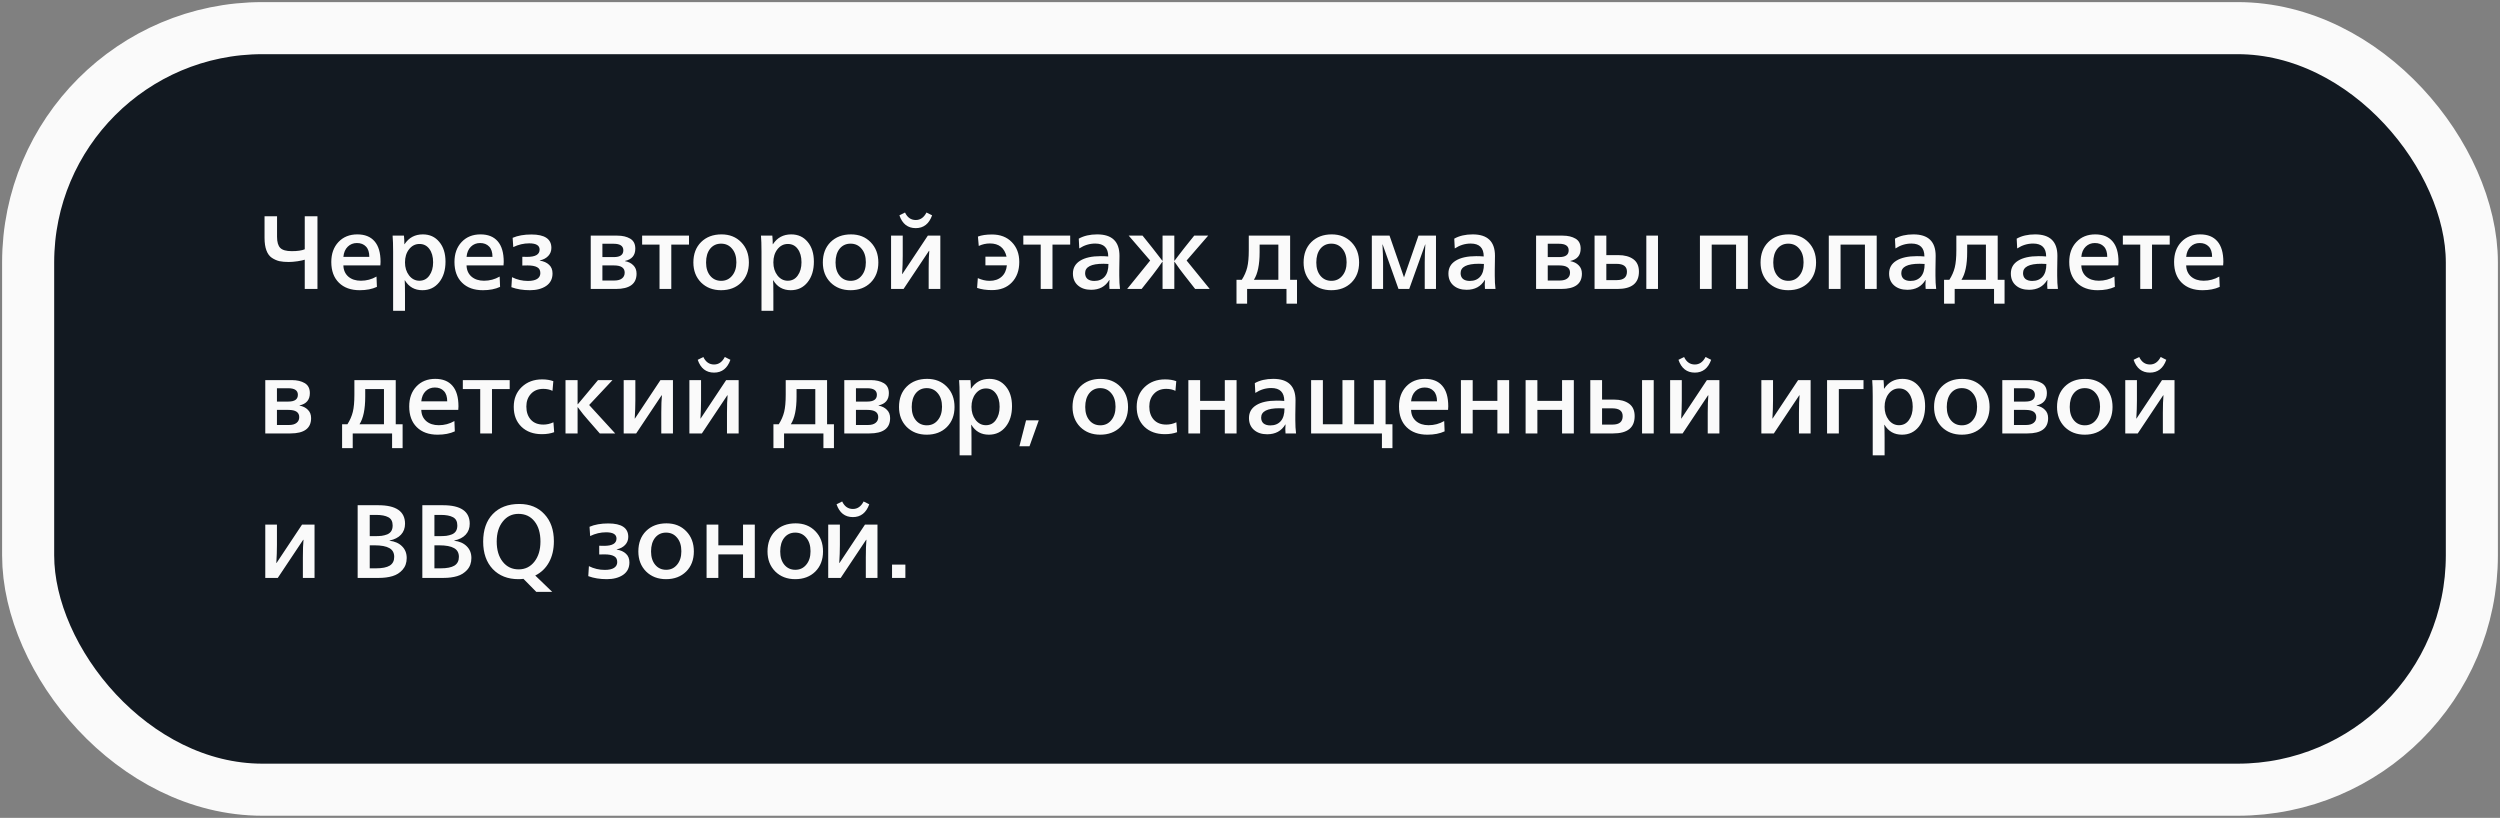
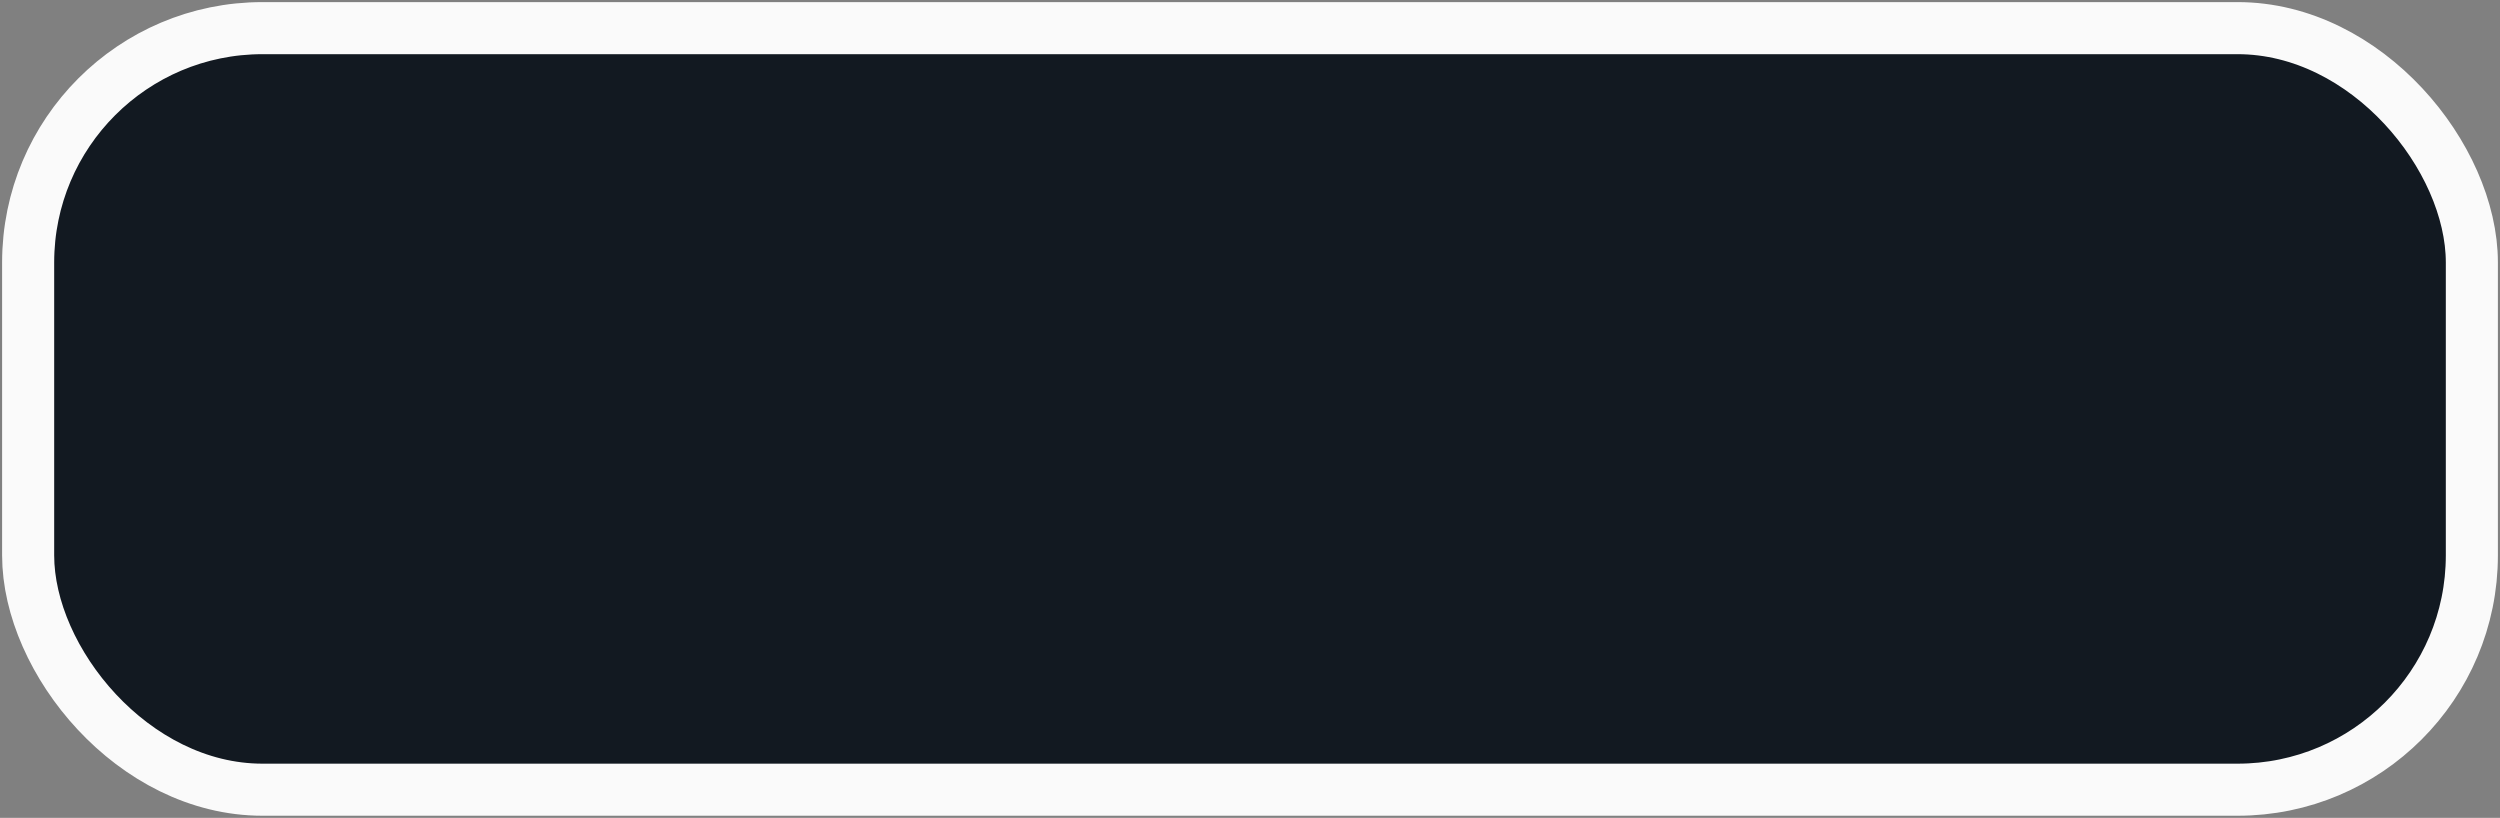
<svg xmlns="http://www.w3.org/2000/svg" width="969" height="317" viewBox="0 0 969 317" fill="none">
  <rect x="0" y="0" width="969" height="317" fill="#808080" stroke="none" />
  <rect x="10.908" y="10.908" width="947.183" height="295.183" rx="90.826" fill="#121921" stroke="#FAFAFA" stroke-width="20.183" />
-   <path d="M118.121 112V100.657C117.583 100.845 116.654 101.047 115.336 101.262C114.017 101.451 112.887 101.545 111.945 101.545C110.518 101.545 109.294 101.437 108.271 101.222C107.276 100.98 106.307 100.549 105.365 99.93C104.45 99.311 103.75 98.356 103.266 97.064C102.781 95.772 102.539 94.158 102.539 92.22V83.824H107.383V91.776C107.383 93.821 107.8 95.261 108.635 96.095C109.469 96.93 110.949 97.347 113.075 97.347C115.282 97.347 116.964 97.105 118.121 96.62V83.824H123.046V112H118.121ZM139.431 112.484C136.014 112.484 133.323 111.516 131.358 109.578C129.394 107.64 128.411 104.963 128.411 101.545C128.411 98.343 129.34 95.759 131.197 93.794C133.054 91.83 135.489 90.848 138.503 90.848C141.409 90.848 143.63 91.736 145.164 93.512C146.724 95.288 147.505 97.952 147.505 101.505C147.505 101.935 147.478 102.393 147.424 102.877H133.094C133.148 104.707 133.794 106.16 135.031 107.237C136.269 108.286 137.884 108.811 139.876 108.811C142.055 108.811 144.074 108.273 145.931 107.196L146.092 111.193C144.235 112.054 142.015 112.484 139.431 112.484ZM133.094 99.567H143.145C143.145 97.791 142.715 96.459 141.854 95.571C140.992 94.656 139.822 94.198 138.342 94.198C136.942 94.198 135.758 94.669 134.789 95.611C133.82 96.553 133.255 97.872 133.094 99.567ZM152.373 120.477V97.508C152.373 94.844 152.306 92.785 152.171 91.332H156.571C156.679 92.462 156.733 93.566 156.733 94.642H156.813C158.482 92.112 160.837 90.848 163.877 90.848C166.542 90.848 168.668 91.817 170.255 93.754C171.87 95.665 172.677 98.221 172.677 101.424C172.677 104.707 171.857 107.371 170.215 109.417C168.574 111.462 166.407 112.484 163.716 112.484C160.729 112.484 158.468 111.206 156.934 108.65H156.854C156.934 109.457 156.975 111.139 156.975 113.695V120.477H152.373ZM162.545 108.811C164.187 108.811 165.479 108.138 166.421 106.793C167.389 105.447 167.874 103.738 167.874 101.666C167.874 99.513 167.389 97.791 166.421 96.499C165.479 95.207 164.2 94.561 162.586 94.561C160.971 94.561 159.625 95.248 158.549 96.62C157.499 97.966 156.975 99.661 156.975 101.706C156.975 103.698 157.499 105.38 158.549 106.752C159.625 108.125 160.958 108.811 162.545 108.811ZM187.17 112.484C183.752 112.484 181.061 111.516 179.097 109.578C177.132 107.64 176.15 104.963 176.15 101.545C176.15 98.343 177.078 95.759 178.935 93.794C180.792 91.83 183.228 90.848 186.242 90.848C189.148 90.848 191.368 91.736 192.902 93.512C194.463 95.288 195.244 97.952 195.244 101.505C195.244 101.935 195.217 102.393 195.163 102.877H180.833C180.886 104.707 181.532 106.16 182.77 107.237C184.008 108.286 185.623 108.811 187.614 108.811C189.794 108.811 191.812 108.273 193.669 107.196L193.831 111.193C191.974 112.054 189.754 112.484 187.17 112.484ZM180.833 99.567H190.884C190.884 97.791 190.453 96.459 189.592 95.571C188.731 94.656 187.56 94.198 186.08 94.198C184.681 94.198 183.497 94.669 182.528 95.611C181.559 96.553 180.994 97.872 180.833 99.567ZM205.4 112.484C202.709 112.484 200.313 112.094 198.214 111.314L198.457 107.439C200.394 108.407 202.453 108.892 204.633 108.892C206.167 108.892 207.351 108.636 208.185 108.125C209.019 107.587 209.436 106.833 209.436 105.864C209.436 104.761 209.019 103.994 208.185 103.563C207.351 103.106 206.113 102.877 204.471 102.877C203.583 102.877 202.91 102.891 202.453 102.917V99.527C202.91 99.553 203.543 99.567 204.35 99.567C207.553 99.567 209.154 98.625 209.154 96.741C209.154 95.127 207.808 94.319 205.117 94.319C202.991 94.319 200.932 94.804 198.941 95.772L198.699 92.18C200.69 91.319 203.112 90.888 205.965 90.888C211.132 90.888 213.715 92.624 213.715 96.095C213.715 97.306 213.312 98.343 212.504 99.204C211.697 100.065 210.607 100.643 209.235 100.939V101.02C210.768 101.262 211.966 101.801 212.827 102.635C213.715 103.442 214.159 104.559 214.159 105.985C214.159 108.084 213.338 109.699 211.697 110.829C210.055 111.933 207.956 112.484 205.4 112.484ZM228.969 112V91.332H239.303C241.294 91.332 242.949 91.722 244.268 92.503C245.586 93.283 246.246 94.575 246.246 96.378C246.246 98.962 244.914 100.549 242.249 101.141V101.222C243.595 101.464 244.671 102.002 245.479 102.837C246.313 103.644 246.73 104.72 246.73 106.066C246.73 110.022 244.052 112 238.697 112H228.969ZM233.49 99.648H237.93C240.379 99.648 241.603 98.773 241.603 97.024C241.603 95.328 240.352 94.481 237.849 94.481H233.49V99.648ZM233.49 108.73H238.132C239.424 108.73 240.406 108.461 241.079 107.923C241.778 107.385 242.128 106.631 242.128 105.662C242.128 103.806 240.742 102.877 237.97 102.877H233.49V108.73ZM255.632 112V94.804H248.891V91.332H267.056V94.804H260.193V112H255.632ZM279.487 112.484C276.339 112.484 273.755 111.489 271.737 109.497C269.745 107.479 268.75 104.895 268.75 101.747C268.75 98.464 269.745 95.826 271.737 93.835C273.755 91.843 276.392 90.848 279.649 90.848C282.77 90.848 285.314 91.857 287.278 93.875C289.269 95.894 290.265 98.517 290.265 101.747C290.265 104.949 289.269 107.546 287.278 109.538C285.287 111.502 282.69 112.484 279.487 112.484ZM275.289 106.914C276.366 108.206 277.778 108.851 279.528 108.851C281.277 108.851 282.69 108.192 283.766 106.873C284.869 105.555 285.421 103.819 285.421 101.666C285.421 99.459 284.869 97.71 283.766 96.418C282.69 95.1 281.263 94.44 279.487 94.44C277.738 94.44 276.325 95.1 275.249 96.418C274.199 97.737 273.674 99.513 273.674 101.747C273.674 103.9 274.213 105.622 275.289 106.914ZM295.155 120.477V97.508C295.155 94.844 295.088 92.785 294.953 91.332H299.353C299.461 92.462 299.515 93.566 299.515 94.642H299.596C301.264 92.112 303.619 90.848 306.66 90.848C309.324 90.848 311.45 91.817 313.038 93.754C314.653 95.665 315.46 98.221 315.46 101.424C315.46 104.707 314.639 107.371 312.997 109.417C311.356 111.462 309.19 112.484 306.498 112.484C303.511 112.484 301.251 111.206 299.717 108.65H299.636C299.717 109.457 299.757 111.139 299.757 113.695V120.477H295.155ZM305.328 108.811C306.969 108.811 308.261 108.138 309.203 106.793C310.172 105.447 310.656 103.738 310.656 101.666C310.656 99.513 310.172 97.791 309.203 96.499C308.261 95.207 306.983 94.561 305.368 94.561C303.753 94.561 302.408 95.248 301.331 96.62C300.282 97.966 299.757 99.661 299.757 101.706C299.757 103.698 300.282 105.38 301.331 106.752C302.408 108.125 303.74 108.811 305.328 108.811ZM329.67 112.484C326.521 112.484 323.938 111.489 321.92 109.497C319.928 107.479 318.932 104.895 318.932 101.747C318.932 98.464 319.928 95.826 321.92 93.835C323.938 91.843 326.575 90.848 329.831 90.848C332.953 90.848 335.496 91.857 337.461 93.875C339.452 95.894 340.448 98.517 340.448 101.747C340.448 104.949 339.452 107.546 337.461 109.538C335.469 111.502 332.872 112.484 329.67 112.484ZM325.472 106.914C326.548 108.206 327.961 108.851 329.71 108.851C331.46 108.851 332.872 108.192 333.949 106.873C335.052 105.555 335.604 103.819 335.604 101.666C335.604 99.459 335.052 97.71 333.949 96.418C332.872 95.1 331.446 94.44 329.67 94.44C327.921 94.44 326.508 95.1 325.431 96.418C324.382 97.737 323.857 99.513 323.857 101.747C323.857 103.9 324.395 105.622 325.472 106.914ZM354.945 88.426C351.851 88.426 349.738 86.771 348.608 83.46L350.788 82.371C351.703 84.308 353.089 85.277 354.945 85.277C356.722 85.277 358.107 84.308 359.103 82.371L361.283 83.46C360.099 86.771 357.986 88.426 354.945 88.426ZM345.378 112V91.332H349.9V99.204C349.9 101.41 349.819 103.752 349.657 106.228H349.738L359.628 91.332H364.472V112H359.951V104.048C359.951 101.087 360.032 98.814 360.193 97.226H360.072L350.222 112H345.378ZM384.453 112.444C382.3 112.444 380.389 112.161 378.721 111.596L379.003 107.802C380.564 108.502 382.085 108.851 383.565 108.851C385.475 108.851 387.023 108.327 388.207 107.277C389.391 106.228 390.077 104.747 390.266 102.837H381.95V99.486H390.144C389.337 96.069 387.184 94.36 383.686 94.36C382.179 94.36 380.739 94.683 379.366 95.328L379.044 91.695C380.443 91.157 382.259 90.888 384.493 90.888C387.696 90.888 390.252 91.87 392.163 93.835C394.1 95.799 395.069 98.369 395.069 101.545C395.069 104.828 394.114 107.465 392.203 109.457C390.319 111.448 387.736 112.444 384.453 112.444ZM403.381 112V94.804H396.64V91.332H414.805V94.804H407.943V112H403.381ZM422.93 112.323C420.804 112.323 419.095 111.758 417.803 110.628C416.511 109.497 415.865 107.963 415.865 106.026C415.865 103.873 416.794 102.218 418.651 101.061C420.535 99.876 423.199 99.284 426.643 99.284C427.666 99.284 428.635 99.325 429.55 99.406C429.55 96.069 427.868 94.4 424.504 94.4C422.324 94.4 420.265 95.032 418.328 96.297L418.126 92.503C420.091 91.399 422.472 90.848 425.271 90.848C431.03 90.848 433.91 93.62 433.91 99.163C433.91 99.782 433.896 100.738 433.869 102.029C433.842 103.321 433.829 104.209 433.829 104.694V106.873C433.829 108.838 433.923 110.547 434.111 112H430.034C429.98 111.569 429.954 111.018 429.954 110.345C429.954 109.941 429.98 109.336 430.034 108.528H429.954C428.447 111.058 426.105 112.323 422.93 112.323ZM424.141 108.892C425.863 108.892 427.209 108.34 428.177 107.237C429.146 106.133 429.631 104.492 429.631 102.312C428.985 102.258 428.339 102.231 427.693 102.231C422.957 102.231 420.588 103.442 420.588 105.864C420.588 106.833 420.898 107.587 421.517 108.125C422.163 108.636 423.037 108.892 424.141 108.892ZM436.881 112L445.802 100.98L437.487 91.332H442.856L446.61 96.015C448.924 98.975 450.229 100.657 450.525 101.061H450.606V91.332H455.167V101.061H455.248C455.652 100.495 456.338 99.594 457.307 98.356C458.276 97.118 458.881 96.338 459.123 96.015L462.878 91.332H468.287L459.931 100.98L468.892 112H463.241L459.002 106.591C457.764 105.03 456.513 103.321 455.248 101.464H455.167V112H450.606V101.464H450.525C449.61 102.81 448.359 104.519 446.771 106.591L442.492 112H436.881ZM479.265 117.692V108.448H481.324C482.32 106.887 483.019 105.286 483.423 103.644C483.827 102.002 484.029 99.782 484.029 96.984V91.332H500.054V108.448H502.718V117.692H498.641V112H483.383V117.692H479.265ZM486.007 108.448H495.493V94.804H488.227V97.751C488.227 102.594 487.487 106.16 486.007 108.448ZM516.012 112.484C512.864 112.484 510.28 111.489 508.262 109.497C506.271 107.479 505.275 104.895 505.275 101.747C505.275 98.464 506.271 95.826 508.262 93.835C510.28 91.843 512.918 90.848 516.174 90.848C519.296 90.848 521.839 91.857 523.803 93.875C525.795 95.894 526.79 98.517 526.79 101.747C526.79 104.949 525.795 107.546 523.803 109.538C521.812 111.502 519.215 112.484 516.012 112.484ZM511.814 106.914C512.891 108.206 514.304 108.851 516.053 108.851C517.802 108.851 519.215 108.192 520.291 106.873C521.395 105.555 521.946 103.819 521.946 101.666C521.946 99.459 521.395 97.71 520.291 96.418C519.215 95.1 517.789 94.44 516.012 94.44C514.263 94.44 512.85 95.1 511.774 96.418C510.724 97.737 510.2 99.513 510.2 101.747C510.2 103.9 510.738 105.622 511.814 106.914ZM531.721 112V91.332H538.583L544.194 107.519L549.805 91.332H556.587V112H552.227V101.666C552.227 99.432 552.308 97.132 552.47 94.763H552.389L546.213 112H542.055L535.919 94.763H535.838C536 97.454 536.081 99.823 536.081 101.868V112H531.721ZM568.472 112.323C566.346 112.323 564.637 111.758 563.345 110.628C562.053 109.497 561.407 107.963 561.407 106.026C561.407 103.873 562.336 102.218 564.193 101.061C566.076 99.876 568.741 99.284 572.185 99.284C573.208 99.284 574.177 99.325 575.092 99.406C575.092 96.069 573.41 94.4 570.046 94.4C567.866 94.4 565.807 95.032 563.87 96.297L563.668 92.503C565.632 91.399 568.014 90.848 570.813 90.848C576.572 90.848 579.451 93.62 579.451 99.163C579.451 99.782 579.438 100.738 579.411 102.029C579.384 103.321 579.371 104.209 579.371 104.694V106.873C579.371 108.838 579.465 110.547 579.653 112H575.576C575.522 111.569 575.495 111.018 575.495 110.345C575.495 109.941 575.522 109.336 575.576 108.528H575.495C573.988 111.058 571.647 112.323 568.472 112.323ZM569.683 108.892C571.405 108.892 572.75 108.34 573.719 107.237C574.688 106.133 575.172 104.492 575.172 102.312C574.527 102.258 573.881 102.231 573.235 102.231C568.498 102.231 566.13 103.442 566.13 105.864C566.13 106.833 566.44 107.587 567.059 108.125C567.705 108.636 568.579 108.892 569.683 108.892ZM595.386 112V91.332H605.72C607.711 91.332 609.366 91.722 610.685 92.503C612.003 93.283 612.663 94.575 612.663 96.378C612.663 98.962 611.331 100.549 608.666 101.141V101.222C610.012 101.464 611.088 102.002 611.896 102.837C612.73 103.644 613.147 104.72 613.147 106.066C613.147 110.022 610.469 112 605.114 112H595.386ZM599.907 99.648H604.347C606.796 99.648 608.02 98.773 608.02 97.024C608.02 95.328 606.769 94.481 604.266 94.481H599.907V99.648ZM599.907 108.73H604.549C605.841 108.73 606.823 108.461 607.496 107.923C608.195 107.385 608.545 106.631 608.545 105.662C608.545 103.806 607.159 102.877 604.387 102.877H599.907V108.73ZM618.053 112V91.332H622.614V98.881H627.216C629.665 98.881 631.616 99.406 633.069 100.455C634.522 101.505 635.249 103.119 635.249 105.299C635.249 109.766 632.464 112 626.893 112H618.053ZM638.115 112V91.332H642.636V112H638.115ZM622.614 108.569H626.691C629.302 108.569 630.607 107.479 630.607 105.299C630.607 103.281 629.261 102.272 626.57 102.272H622.614V108.569ZM658.893 112V91.332H677.461V112H672.9V94.804H663.454V112H658.893ZM693.13 112.484C689.982 112.484 687.398 111.489 685.38 109.497C683.389 107.479 682.393 104.895 682.393 101.747C682.393 98.464 683.389 95.826 685.38 93.835C687.398 91.843 690.036 90.848 693.292 90.848C696.414 90.848 698.957 91.857 700.921 93.875C702.913 95.894 703.908 98.517 703.908 101.747C703.908 104.949 702.913 107.546 700.921 109.538C698.93 111.502 696.333 112.484 693.13 112.484ZM688.932 106.914C690.009 108.206 691.422 108.851 693.171 108.851C694.92 108.851 696.333 108.192 697.409 106.873C698.513 105.555 699.064 103.819 699.064 101.666C699.064 99.459 698.513 97.71 697.409 96.418C696.333 95.1 694.907 94.44 693.13 94.44C691.381 94.44 689.968 95.1 688.892 96.418C687.842 97.737 687.318 99.513 687.318 101.747C687.318 103.9 687.856 105.622 688.932 106.914ZM708.839 112V91.332H727.408V112H722.846V94.804H713.4V112H708.839ZM739.282 112.323C737.156 112.323 735.447 111.758 734.156 110.628C732.864 109.497 732.218 107.963 732.218 106.026C732.218 103.873 733.146 102.218 735.003 101.061C736.887 99.876 739.551 99.284 742.996 99.284C744.019 99.284 744.987 99.325 745.902 99.406C745.902 96.069 744.22 94.4 740.857 94.4C738.677 94.4 736.618 95.032 734.68 96.297L734.479 92.503C736.443 91.399 738.825 90.848 741.624 90.848C747.383 90.848 750.262 93.62 750.262 99.163C750.262 99.782 750.249 100.738 750.222 102.029C750.195 103.321 750.181 104.209 750.181 104.694V106.873C750.181 108.838 750.276 110.547 750.464 112H746.387C746.333 111.569 746.306 111.018 746.306 110.345C746.306 109.941 746.333 109.336 746.387 108.528H746.306C744.799 111.058 742.458 112.323 739.282 112.323ZM740.493 108.892C742.216 108.892 743.561 108.34 744.53 107.237C745.499 106.133 745.983 104.492 745.983 102.312C745.337 102.258 744.691 102.231 744.046 102.231C739.309 102.231 736.941 103.442 736.941 105.864C736.941 106.833 737.25 107.587 737.869 108.125C738.515 108.636 739.39 108.892 740.493 108.892ZM753.516 117.692V108.448H755.575C756.571 106.887 757.27 105.286 757.674 103.644C758.078 102.002 758.28 99.782 758.28 96.984V91.332H774.305V108.448H776.969V117.692H772.892V112H757.634V117.692H753.516ZM760.258 108.448H769.744V94.804H762.478V97.751C762.478 102.594 761.738 106.16 760.258 108.448ZM786.469 112.323C784.343 112.323 782.634 111.758 781.342 110.628C780.051 109.497 779.405 107.963 779.405 106.026C779.405 103.873 780.333 102.218 782.19 101.061C784.074 99.876 786.738 99.284 790.183 99.284C791.205 99.284 792.174 99.325 793.089 99.406C793.089 96.069 791.407 94.4 788.043 94.4C785.863 94.4 783.805 95.032 781.867 96.297L781.665 92.503C783.63 91.399 786.012 90.848 788.81 90.848C794.569 90.848 797.449 93.62 797.449 99.163C797.449 99.782 797.435 100.738 797.408 102.029C797.382 103.321 797.368 104.209 797.368 104.694V106.873C797.368 108.838 797.462 110.547 797.651 112H793.574C793.52 111.569 793.493 111.018 793.493 110.345C793.493 109.941 793.52 109.336 793.574 108.528H793.493C791.986 111.058 789.645 112.323 786.469 112.323ZM787.68 108.892C789.402 108.892 790.748 108.34 791.717 107.237C792.686 106.133 793.17 104.492 793.17 102.312C792.524 102.258 791.878 102.231 791.232 102.231C786.496 102.231 784.128 103.442 784.128 105.864C784.128 106.833 784.437 107.587 785.056 108.125C785.702 108.636 786.577 108.892 787.68 108.892ZM813.055 112.484C809.638 112.484 806.947 111.516 804.982 109.578C803.017 107.64 802.035 104.963 802.035 101.545C802.035 98.343 802.964 95.759 804.821 93.794C806.677 91.83 809.113 90.848 812.127 90.848C815.033 90.848 817.254 91.736 818.788 93.512C820.348 95.288 821.129 97.952 821.129 101.505C821.129 101.935 821.102 102.393 821.048 102.877H806.718C806.772 104.707 807.417 106.16 808.655 107.237C809.893 108.286 811.508 108.811 813.499 108.811C815.679 108.811 817.698 108.273 819.554 107.196L819.716 111.193C817.859 112.054 815.639 112.484 813.055 112.484ZM806.718 99.567H816.769C816.769 97.791 816.339 96.459 815.477 95.571C814.616 94.656 813.446 94.198 811.965 94.198C810.566 94.198 809.382 94.669 808.413 95.611C807.444 96.553 806.879 97.872 806.718 99.567ZM829.56 112V94.804H822.819V91.332H840.984V94.804H834.122V112H829.56ZM853.698 112.484C850.281 112.484 847.589 111.516 845.625 109.578C843.66 107.64 842.678 104.963 842.678 101.545C842.678 98.343 843.607 95.759 845.463 93.794C847.32 91.83 849.756 90.848 852.77 90.848C855.676 90.848 857.896 91.736 859.43 93.512C860.991 95.288 861.772 97.952 861.772 101.505C861.772 101.935 861.745 102.393 861.691 102.877H847.361C847.414 104.707 848.06 106.16 849.298 107.237C850.536 108.286 852.151 108.811 854.142 108.811C856.322 108.811 858.34 108.273 860.197 107.196L860.359 111.193C858.502 112.054 856.282 112.484 853.698 112.484ZM847.361 99.567H857.412C857.412 97.791 856.981 96.459 856.12 95.571C855.259 94.656 854.088 94.198 852.608 94.198C851.209 94.198 850.025 94.669 849.056 95.611C848.087 96.553 847.522 97.872 847.361 99.567ZM102.822 168V147.332H113.156C115.147 147.332 116.802 147.722 118.121 148.503C119.44 149.283 120.099 150.575 120.099 152.378C120.099 154.961 118.767 156.549 116.103 157.141V157.222C117.448 157.464 118.525 158.002 119.332 158.837C120.166 159.644 120.583 160.72 120.583 162.066C120.583 166.022 117.906 168 112.55 168H102.822ZM107.343 155.648H111.783C114.232 155.648 115.457 154.773 115.457 153.024C115.457 151.328 114.205 150.481 111.703 150.481H107.343V155.648ZM107.343 164.73H111.985C113.277 164.73 114.259 164.461 114.932 163.923C115.632 163.385 115.981 162.631 115.981 161.662C115.981 159.806 114.596 158.877 111.824 158.877H107.343V164.73ZM132.598 173.692V164.448H134.657C135.653 162.887 136.352 161.286 136.756 159.644C137.16 158.002 137.361 155.782 137.361 152.983V147.332H153.387V164.448H156.051V173.692H151.974V168H136.716V173.692H132.598ZM139.339 164.448H148.826V150.804H141.56V153.75C141.56 158.594 140.82 162.16 139.339 164.448ZM169.628 168.484C166.21 168.484 163.519 167.516 161.554 165.578C159.59 163.64 158.608 160.963 158.608 157.545C158.608 154.343 159.536 151.759 161.393 149.794C163.25 147.83 165.685 146.848 168.699 146.848C171.606 146.848 173.826 147.736 175.36 149.512C176.921 151.288 177.701 153.952 177.701 157.505C177.701 157.935 177.674 158.393 177.621 158.877H163.29C163.344 160.707 163.99 162.16 165.228 163.237C166.466 164.286 168.08 164.811 170.072 164.811C172.252 164.811 174.27 164.273 176.127 163.196L176.288 167.193C174.432 168.054 172.211 168.484 169.628 168.484ZM163.29 155.567H173.342C173.342 153.791 172.911 152.459 172.05 151.571C171.189 150.656 170.018 150.198 168.538 150.198C167.139 150.198 165.954 150.669 164.986 151.611C164.017 152.553 163.452 153.872 163.29 155.567ZM186.133 168V150.804H179.392V147.332H197.557V150.804H190.694V168H186.133ZM210.069 168.283C206.759 168.283 204.108 167.327 202.117 165.417C200.125 163.479 199.13 160.909 199.13 157.706C199.13 154.531 200.166 151.961 202.238 149.996C204.31 148.032 206.934 147.05 210.109 147.05C211.751 147.05 213.204 147.278 214.469 147.736L214.146 151.49C213.096 150.979 211.912 150.723 210.594 150.723C208.575 150.723 206.974 151.369 205.79 152.661C204.606 153.925 204.014 155.567 204.014 157.585C204.014 159.684 204.593 161.38 205.75 162.672C206.907 163.936 208.522 164.569 210.594 164.569C211.939 164.569 213.245 164.273 214.509 163.681L214.792 167.516C213.419 168.027 211.845 168.283 210.069 168.283ZM219.193 168V147.332H223.876V156.697H223.956C225.114 155.271 226.419 153.71 227.872 152.015L231.788 147.332H237.399L228.356 156.98L238.448 168H232.474L227.832 162.672C226.701 161.434 225.41 159.819 223.956 157.828H223.876V168H219.193ZM241.741 168V147.332H246.262V155.204C246.262 157.41 246.181 159.752 246.02 162.228H246.101L255.991 147.332H260.835V168H256.313V160.048C256.313 157.087 256.394 154.813 256.556 153.226H256.435L246.585 168H241.741ZM276.774 144.426C273.679 144.426 271.566 142.771 270.436 139.461L272.616 138.371C273.531 140.308 274.917 141.277 276.774 141.277C278.55 141.277 279.936 140.308 280.932 138.371L283.111 139.461C281.927 142.771 279.815 144.426 276.774 144.426ZM267.207 168V147.332H271.728V155.204C271.728 157.41 271.647 159.752 271.486 162.228H271.566L281.456 147.332H286.3V168H281.779V160.048C281.779 157.087 281.86 154.813 282.022 153.226H281.9L272.051 168H267.207ZM299.782 173.692V164.448H301.841C302.836 162.887 303.536 161.286 303.94 159.644C304.344 158.002 304.545 155.782 304.545 152.983V147.332H320.571V164.448H323.235V173.692H319.158V168H303.899V173.692H299.782ZM306.523 164.448H316.01V150.804H308.744V153.75C308.744 158.594 308.003 162.16 306.523 164.448ZM327.245 168V147.332H337.579C339.57 147.332 341.225 147.722 342.544 148.503C343.863 149.283 344.522 150.575 344.522 152.378C344.522 154.961 343.19 156.549 340.526 157.141V157.222C341.871 157.464 342.948 158.002 343.755 158.837C344.589 159.644 345.006 160.72 345.006 162.066C345.006 166.022 342.329 168 336.973 168H327.245ZM331.766 155.648H336.206C338.655 155.648 339.88 154.773 339.88 153.024C339.88 151.328 338.628 150.481 336.126 150.481H331.766V155.648ZM331.766 164.73H336.408C337.7 164.73 338.682 164.461 339.355 163.923C340.055 163.385 340.404 162.631 340.404 161.662C340.404 159.806 339.019 158.877 336.247 158.877H331.766V164.73ZM359.196 168.484C356.048 168.484 353.464 167.489 351.446 165.497C349.454 163.479 348.459 160.895 348.459 157.747C348.459 154.464 349.454 151.826 351.446 149.835C353.464 147.843 356.101 146.848 359.358 146.848C362.479 146.848 365.023 147.857 366.987 149.875C368.978 151.894 369.974 154.517 369.974 157.747C369.974 160.949 368.978 163.546 366.987 165.538C364.996 167.502 362.399 168.484 359.196 168.484ZM354.998 162.914C356.075 164.206 357.487 164.851 359.237 164.851C360.986 164.851 362.399 164.192 363.475 162.873C364.578 161.555 365.13 159.819 365.13 157.666C365.13 155.459 364.578 153.71 363.475 152.418C362.399 151.1 360.972 150.44 359.196 150.44C357.447 150.44 356.034 151.1 354.958 152.418C353.908 153.737 353.383 155.513 353.383 157.747C353.383 159.9 353.922 161.622 354.998 162.914ZM371.947 176.477V153.508C371.947 150.844 371.88 148.785 371.745 147.332H376.145C376.253 148.462 376.307 149.566 376.307 150.642H376.388C378.056 148.113 380.411 146.848 383.452 146.848C386.116 146.848 388.242 147.817 389.83 149.754C391.444 151.665 392.252 154.221 392.252 157.424C392.252 160.707 391.431 163.371 389.789 165.417C388.148 167.462 385.981 168.484 383.29 168.484C380.303 168.484 378.043 167.206 376.509 164.65H376.428C376.509 165.457 376.549 167.139 376.549 169.695V176.477H371.947ZM382.12 164.811C383.761 164.811 385.053 164.138 385.995 162.793C386.964 161.447 387.448 159.738 387.448 157.666C387.448 155.513 386.964 153.791 385.995 152.499C385.053 151.207 383.775 150.561 382.16 150.561C380.545 150.561 379.2 151.248 378.123 152.62C377.074 153.966 376.549 155.661 376.549 157.706C376.549 159.698 377.074 161.38 378.123 162.752C379.2 164.125 380.532 164.811 382.12 164.811ZM395.119 172.965L397.702 162.914H402.627L399.034 172.965H395.119ZM426.448 168.484C423.3 168.484 420.716 167.489 418.698 165.497C416.706 163.479 415.711 160.895 415.711 157.747C415.711 154.464 416.706 151.826 418.698 149.835C420.716 147.843 423.353 146.848 426.61 146.848C429.731 146.848 432.275 147.857 434.239 149.875C436.231 151.894 437.226 154.517 437.226 157.747C437.226 160.949 436.231 163.546 434.239 165.538C432.248 167.502 429.651 168.484 426.448 168.484ZM422.25 162.914C423.327 164.206 424.739 164.851 426.489 164.851C428.238 164.851 429.651 164.192 430.727 162.873C431.831 161.555 432.382 159.819 432.382 157.666C432.382 155.459 431.831 153.71 430.727 152.418C429.651 151.1 428.224 150.44 426.448 150.44C424.699 150.44 423.286 151.1 422.21 152.418C421.16 153.737 420.635 155.513 420.635 157.747C420.635 159.9 421.174 161.622 422.25 162.914ZM451.522 168.283C448.212 168.283 445.561 167.327 443.57 165.417C441.578 163.479 440.582 160.909 440.582 157.706C440.582 154.531 441.618 151.961 443.691 149.996C445.763 148.032 448.387 147.05 451.562 147.05C453.204 147.05 454.657 147.278 455.922 147.736L455.599 151.49C454.549 150.979 453.365 150.723 452.047 150.723C450.028 150.723 448.427 151.369 447.243 152.661C446.059 153.925 445.467 155.567 445.467 157.585C445.467 159.684 446.045 161.38 447.203 162.672C448.36 163.936 449.974 164.569 452.047 164.569C453.392 164.569 454.697 164.273 455.962 163.681L456.245 167.516C454.872 168.027 453.298 168.283 451.522 168.283ZM460.606 168V147.332H465.167V155.365H474.734V147.332H479.296V168H474.734V158.877H465.167V168H460.606ZM491.167 168.323C489.041 168.323 487.332 167.758 486.041 166.628C484.749 165.497 484.103 163.963 484.103 162.026C484.103 159.873 485.031 158.218 486.888 157.061C488.772 155.876 491.436 155.284 494.881 155.284C495.904 155.284 496.872 155.325 497.787 155.406C497.787 152.069 496.105 150.4 492.742 150.4C490.562 150.4 488.503 151.032 486.565 152.297L486.364 148.503C488.328 147.399 490.71 146.848 493.509 146.848C499.268 146.848 502.147 149.62 502.147 155.163C502.147 155.782 502.134 156.738 502.107 158.029C502.08 159.321 502.066 160.209 502.066 160.694V162.873C502.066 164.838 502.161 166.547 502.349 168H498.272C498.218 167.569 498.191 167.018 498.191 166.345C498.191 165.941 498.218 165.336 498.272 164.528H498.191C496.684 167.058 494.343 168.323 491.167 168.323ZM492.378 164.892C494.101 164.892 495.446 164.34 496.415 163.237C497.384 162.133 497.868 160.492 497.868 158.312C497.222 158.258 496.576 158.231 495.931 158.231C491.194 158.231 488.826 159.442 488.826 161.864C488.826 162.833 489.135 163.587 489.754 164.125C490.4 164.636 491.275 164.892 492.378 164.892ZM535.636 173.692V168H508.187V147.332H512.748V164.448H520.337V147.332H524.899V164.448H532.488V147.332H537.049V164.448H539.713V173.692H535.636ZM553.272 168.484C549.854 168.484 547.163 167.516 545.198 165.578C543.234 163.64 542.252 160.963 542.252 157.545C542.252 154.343 543.18 151.759 545.037 149.794C546.894 147.83 549.329 146.848 552.343 146.848C555.25 146.848 557.47 147.736 559.004 149.512C560.565 151.288 561.345 153.952 561.345 157.505C561.345 157.935 561.318 158.393 561.264 158.877H546.934C546.988 160.707 547.634 162.16 548.872 163.237C550.11 164.286 551.724 164.811 553.716 164.811C555.896 164.811 557.914 164.273 559.771 163.196L559.932 167.193C558.076 168.054 555.855 168.484 553.272 168.484ZM546.934 155.567H556.986C556.986 153.791 556.555 152.459 555.694 151.571C554.833 150.656 553.662 150.198 552.182 150.198C550.783 150.198 549.598 150.669 548.63 151.611C547.661 152.553 547.096 153.872 546.934 155.567ZM566.254 168V147.332H570.815V155.365H580.382V147.332H584.944V168H580.382V158.877H570.815V168H566.254ZM591.325 168V147.332H595.887V155.365H605.454V147.332H610.015V168H605.454V158.877H595.887V168H591.325ZM616.397 168V147.332H620.958V154.881H625.56C628.009 154.881 629.96 155.406 631.413 156.455C632.867 157.505 633.593 159.119 633.593 161.299C633.593 165.766 630.808 168 625.237 168H616.397ZM636.459 168V147.332H640.98V168H636.459ZM620.958 164.569H625.035C627.646 164.569 628.951 163.479 628.951 161.299C628.951 159.281 627.606 158.272 624.914 158.272H620.958V164.569ZM656.909 144.426C653.814 144.426 651.702 142.771 650.572 139.461L652.751 138.371C653.666 140.308 655.052 141.277 656.909 141.277C658.685 141.277 660.071 140.308 661.067 138.371L663.247 139.461C662.063 142.771 659.95 144.426 656.909 144.426ZM647.342 168V147.332H651.863V155.204C651.863 157.41 651.783 159.752 651.621 162.228H651.702L661.592 147.332H666.436V168H661.915V160.048C661.915 157.087 661.996 154.813 662.157 153.226H662.036L652.186 168H647.342ZM682.703 168V147.332H687.224V155.204C687.224 157.41 687.143 159.752 686.982 162.228H687.062L696.952 147.332H701.796V168H697.275V160.048C697.275 157.087 697.356 154.813 697.518 153.226H697.396L687.547 168H682.703ZM708.169 168V147.332H722.297V150.804H712.73V168H708.169ZM725.868 176.477V153.508C725.868 150.844 725.8 148.785 725.666 147.332H730.066C730.174 148.462 730.227 149.566 730.227 150.642H730.308C731.977 148.113 734.331 146.848 737.372 146.848C740.037 146.848 742.163 147.817 743.75 149.754C745.365 151.665 746.172 154.221 746.172 157.424C746.172 160.707 745.352 163.371 743.71 165.417C742.068 167.462 739.902 168.484 737.211 168.484C734.224 168.484 731.963 167.206 730.429 164.65H730.348C730.429 165.457 730.47 167.139 730.47 169.695V176.477H725.868ZM736.04 164.811C737.682 164.811 738.974 164.138 739.915 162.793C740.884 161.447 741.369 159.738 741.369 157.666C741.369 155.513 740.884 153.791 739.915 152.499C738.974 151.207 737.695 150.561 736.081 150.561C734.466 150.561 733.12 151.248 732.044 152.62C730.994 153.966 730.47 155.661 730.47 157.706C730.47 159.698 730.994 161.38 732.044 162.752C733.12 164.125 734.452 164.811 736.04 164.811ZM760.382 168.484C757.234 168.484 754.65 167.489 752.632 165.497C750.641 163.479 749.645 160.895 749.645 157.747C749.645 154.464 750.641 151.826 752.632 149.835C754.65 147.843 757.288 146.848 760.544 146.848C763.666 146.848 766.209 147.857 768.173 149.875C770.165 151.894 771.16 154.517 771.16 157.747C771.16 160.949 770.165 163.546 768.173 165.538C766.182 167.502 763.585 168.484 760.382 168.484ZM756.184 162.914C757.261 164.206 758.674 164.851 760.423 164.851C762.172 164.851 763.585 164.192 764.661 162.873C765.765 161.555 766.316 159.819 766.316 157.666C766.316 155.459 765.765 153.71 764.661 152.418C763.585 151.1 762.159 150.44 760.382 150.44C758.633 150.44 757.22 151.1 756.144 152.418C755.094 153.737 754.57 155.513 754.57 157.747C754.57 159.9 755.108 161.622 756.184 162.914ZM776.091 168V147.332H786.425C788.416 147.332 790.071 147.722 791.39 148.503C792.709 149.283 793.368 150.575 793.368 152.378C793.368 154.961 792.036 156.549 789.372 157.141V157.222C790.717 157.464 791.794 158.002 792.601 158.837C793.435 159.644 793.852 160.72 793.852 162.066C793.852 166.022 791.175 168 785.819 168H776.091ZM780.612 155.648H785.052C787.501 155.648 788.726 154.773 788.726 153.024C788.726 151.328 787.474 150.481 784.972 150.481H780.612V155.648ZM780.612 164.73H785.254C786.546 164.73 787.528 164.461 788.201 163.923C788.901 163.385 789.251 162.631 789.251 161.662C789.251 159.806 787.865 158.877 785.093 158.877H780.612V164.73ZM808.042 168.484C804.894 168.484 802.31 167.489 800.292 165.497C798.3 163.479 797.305 160.895 797.305 157.747C797.305 154.464 798.3 151.826 800.292 149.835C802.31 147.843 804.948 146.848 808.204 146.848C811.325 146.848 813.869 147.857 815.833 149.875C817.825 151.894 818.82 154.517 818.82 157.747C818.82 160.949 817.825 163.546 815.833 165.538C813.842 167.502 811.245 168.484 808.042 168.484ZM803.844 162.914C804.921 164.206 806.333 164.851 808.083 164.851C809.832 164.851 811.245 164.192 812.321 162.873C813.425 161.555 813.976 159.819 813.976 157.666C813.976 155.459 813.425 153.71 812.321 152.418C811.245 151.1 809.818 150.44 808.042 150.44C806.293 150.44 804.88 151.1 803.804 152.418C802.754 153.737 802.229 155.513 802.229 157.747C802.229 159.9 802.768 161.622 803.844 162.914ZM833.318 144.426C830.223 144.426 828.11 142.771 826.98 139.461L829.16 138.371C830.075 140.308 831.461 141.277 833.318 141.277C835.094 141.277 836.48 140.308 837.475 138.371L839.655 139.461C838.471 142.771 836.359 144.426 833.318 144.426ZM823.751 168V147.332H828.272V155.204C828.272 157.41 828.191 159.752 828.03 162.228H828.11L838 147.332H842.844V168H838.323V160.048C838.323 157.087 838.404 154.813 838.565 153.226H838.444L828.595 168H823.751ZM102.822 224V203.332H107.343V211.204C107.343 213.41 107.262 215.752 107.101 218.228H107.181L117.071 203.332H121.915V224H117.394V216.048C117.394 213.087 117.475 210.813 117.636 209.226H117.515L107.666 224H102.822ZM138.626 224V195.824H146.619C153.535 195.824 156.993 198.219 156.993 203.009C156.993 204.705 156.469 206.117 155.419 207.248C154.396 208.351 152.916 209.105 150.979 209.508V209.589C153.024 209.831 154.639 210.544 155.823 211.728C157.034 212.913 157.639 214.433 157.639 216.29C157.639 218.12 157.101 219.64 156.025 220.851C154.975 222.035 153.67 222.856 152.109 223.314C150.575 223.771 148.812 224 146.821 224H138.626ZM143.309 207.813H145.125C146.229 207.813 147.157 207.772 147.911 207.692C148.664 207.584 149.391 207.396 150.091 207.127C150.79 206.831 151.315 206.4 151.665 205.835C152.015 205.27 152.19 204.543 152.19 203.655C152.19 202.121 151.625 201.058 150.494 200.466C149.391 199.874 147.83 199.578 145.812 199.578H143.309V207.813ZM143.309 220.286H145.731C148.126 220.286 149.902 219.936 151.059 219.237C152.217 218.51 152.795 217.38 152.795 215.846C152.795 214.285 152.176 213.155 150.938 212.455C149.7 211.728 147.763 211.365 145.125 211.365H143.309V220.286ZM163.698 224V195.824H171.691C178.607 195.824 182.065 198.219 182.065 203.009C182.065 204.705 181.54 206.117 180.491 207.248C179.468 208.351 177.988 209.105 176.05 209.508V209.589C178.096 209.831 179.71 210.544 180.894 211.728C182.105 212.913 182.711 214.433 182.711 216.29C182.711 218.12 182.173 219.64 181.096 220.851C180.047 222.035 178.741 222.856 177.181 223.314C175.647 223.771 173.884 224 171.893 224H163.698ZM168.381 207.813H170.197C171.3 207.813 172.229 207.772 172.982 207.692C173.736 207.584 174.463 207.396 175.162 207.127C175.862 206.831 176.387 206.4 176.737 205.835C177.086 205.27 177.261 204.543 177.261 203.655C177.261 202.121 176.696 201.058 175.566 200.466C174.463 199.874 172.902 199.578 170.883 199.578H168.381V207.813ZM168.381 220.286H170.803C173.198 220.286 174.974 219.936 176.131 219.237C177.288 218.51 177.867 217.38 177.867 215.846C177.867 214.285 177.248 213.155 176.01 212.455C174.772 211.728 172.834 211.365 170.197 211.365H168.381V220.286ZM207.863 229.409L202.898 224.363C202.252 224.444 201.606 224.484 200.961 224.484C196.816 224.484 193.493 223.179 190.99 220.569C188.514 217.931 187.276 214.393 187.276 209.952C187.276 205.404 188.514 201.839 190.99 199.255C193.493 196.645 196.924 195.339 201.283 195.339C205.347 195.339 208.59 196.658 211.012 199.295C213.461 201.906 214.685 205.404 214.685 209.791C214.685 212.939 214.053 215.657 212.788 217.945C211.523 220.232 209.747 221.941 207.46 223.072L214.039 229.409H207.863ZM201.041 220.69C203.544 220.69 205.576 219.694 207.137 217.703C208.698 215.711 209.478 213.114 209.478 209.912C209.478 206.602 208.711 203.991 207.177 202.081C205.643 200.143 203.571 199.174 200.961 199.174C198.458 199.174 196.426 200.17 194.865 202.161C193.304 204.126 192.524 206.709 192.524 209.912C192.524 213.168 193.304 215.779 194.865 217.743C196.426 219.708 198.485 220.69 201.041 220.69ZM235.202 224.484C232.511 224.484 230.116 224.094 228.016 223.314L228.259 219.439C230.196 220.407 232.255 220.892 234.435 220.892C235.969 220.892 237.153 220.636 237.987 220.125C238.821 219.587 239.239 218.833 239.239 217.864C239.239 216.761 238.821 215.994 237.987 215.563C237.153 215.106 235.915 214.877 234.273 214.877C233.385 214.877 232.713 214.891 232.255 214.917V211.527C232.713 211.554 233.345 211.567 234.152 211.567C237.355 211.567 238.956 210.625 238.956 208.741C238.956 207.127 237.61 206.319 234.919 206.319C232.793 206.319 230.735 206.804 228.743 207.772L228.501 204.18C230.492 203.319 232.914 202.888 235.767 202.888C240.934 202.888 243.517 204.624 243.517 208.095C243.517 209.306 243.114 210.343 242.306 211.204C241.499 212.065 240.409 212.643 239.037 212.939V213.02C240.571 213.262 241.768 213.801 242.629 214.635C243.517 215.442 243.961 216.559 243.961 217.985C243.961 220.084 243.141 221.699 241.499 222.829C239.857 223.933 237.758 224.484 235.202 224.484ZM258.161 224.484C255.012 224.484 252.428 223.489 250.41 221.497C248.419 219.479 247.423 216.895 247.423 213.747C247.423 210.464 248.419 207.826 250.41 205.835C252.428 203.843 255.066 202.848 258.322 202.848C261.444 202.848 263.987 203.857 265.951 205.875C267.943 207.894 268.939 210.517 268.939 213.747C268.939 216.949 267.943 219.546 265.951 221.538C263.96 223.502 261.363 224.484 258.161 224.484ZM253.962 218.914C255.039 220.206 256.452 220.851 258.201 220.851C259.95 220.851 261.363 220.192 262.439 218.873C263.543 217.555 264.094 215.819 264.094 213.666C264.094 211.459 263.543 209.71 262.439 208.418C261.363 207.1 259.937 206.44 258.161 206.44C256.411 206.44 254.998 207.1 253.922 208.418C252.872 209.737 252.348 211.513 252.348 213.747C252.348 215.9 252.886 217.622 253.962 218.914ZM273.869 224V203.332H278.43V211.365H287.997V203.332H292.559V224H287.997V214.877H278.43V224H273.869ZM308.225 224.484C305.076 224.484 302.493 223.489 300.475 221.497C298.483 219.479 297.487 216.895 297.487 213.747C297.487 210.464 298.483 207.826 300.475 205.835C302.493 203.843 305.13 202.848 308.387 202.848C311.508 202.848 314.051 203.857 316.016 205.875C318.007 207.894 319.003 210.517 319.003 213.747C319.003 216.949 318.007 219.546 316.016 221.538C314.024 223.502 311.427 224.484 308.225 224.484ZM304.027 218.914C305.103 220.206 306.516 220.851 308.265 220.851C310.015 220.851 311.427 220.192 312.504 218.873C313.607 217.555 314.159 215.819 314.159 213.666C314.159 211.459 313.607 209.71 312.504 208.418C311.427 207.1 310.001 206.44 308.225 206.44C306.476 206.44 305.063 207.1 303.987 208.418C302.937 209.737 302.412 211.513 302.412 213.747C302.412 215.9 302.95 217.622 304.027 218.914ZM330.583 200.426C327.489 200.426 325.376 198.771 324.246 195.461L326.426 194.371C327.34 196.308 328.726 197.277 330.583 197.277C332.359 197.277 333.745 196.308 334.741 194.371L336.921 195.461C335.737 198.771 333.624 200.426 330.583 200.426ZM321.016 224V203.332H325.537V211.204C325.537 213.41 325.457 215.752 325.295 218.228H325.376L335.266 203.332H340.11V224H335.589V216.048C335.589 213.087 335.67 210.813 335.831 209.226H335.71L325.86 224H321.016ZM345.756 224V218.833H350.923V224H345.756Z" fill="#FAFAFA" />
</svg>